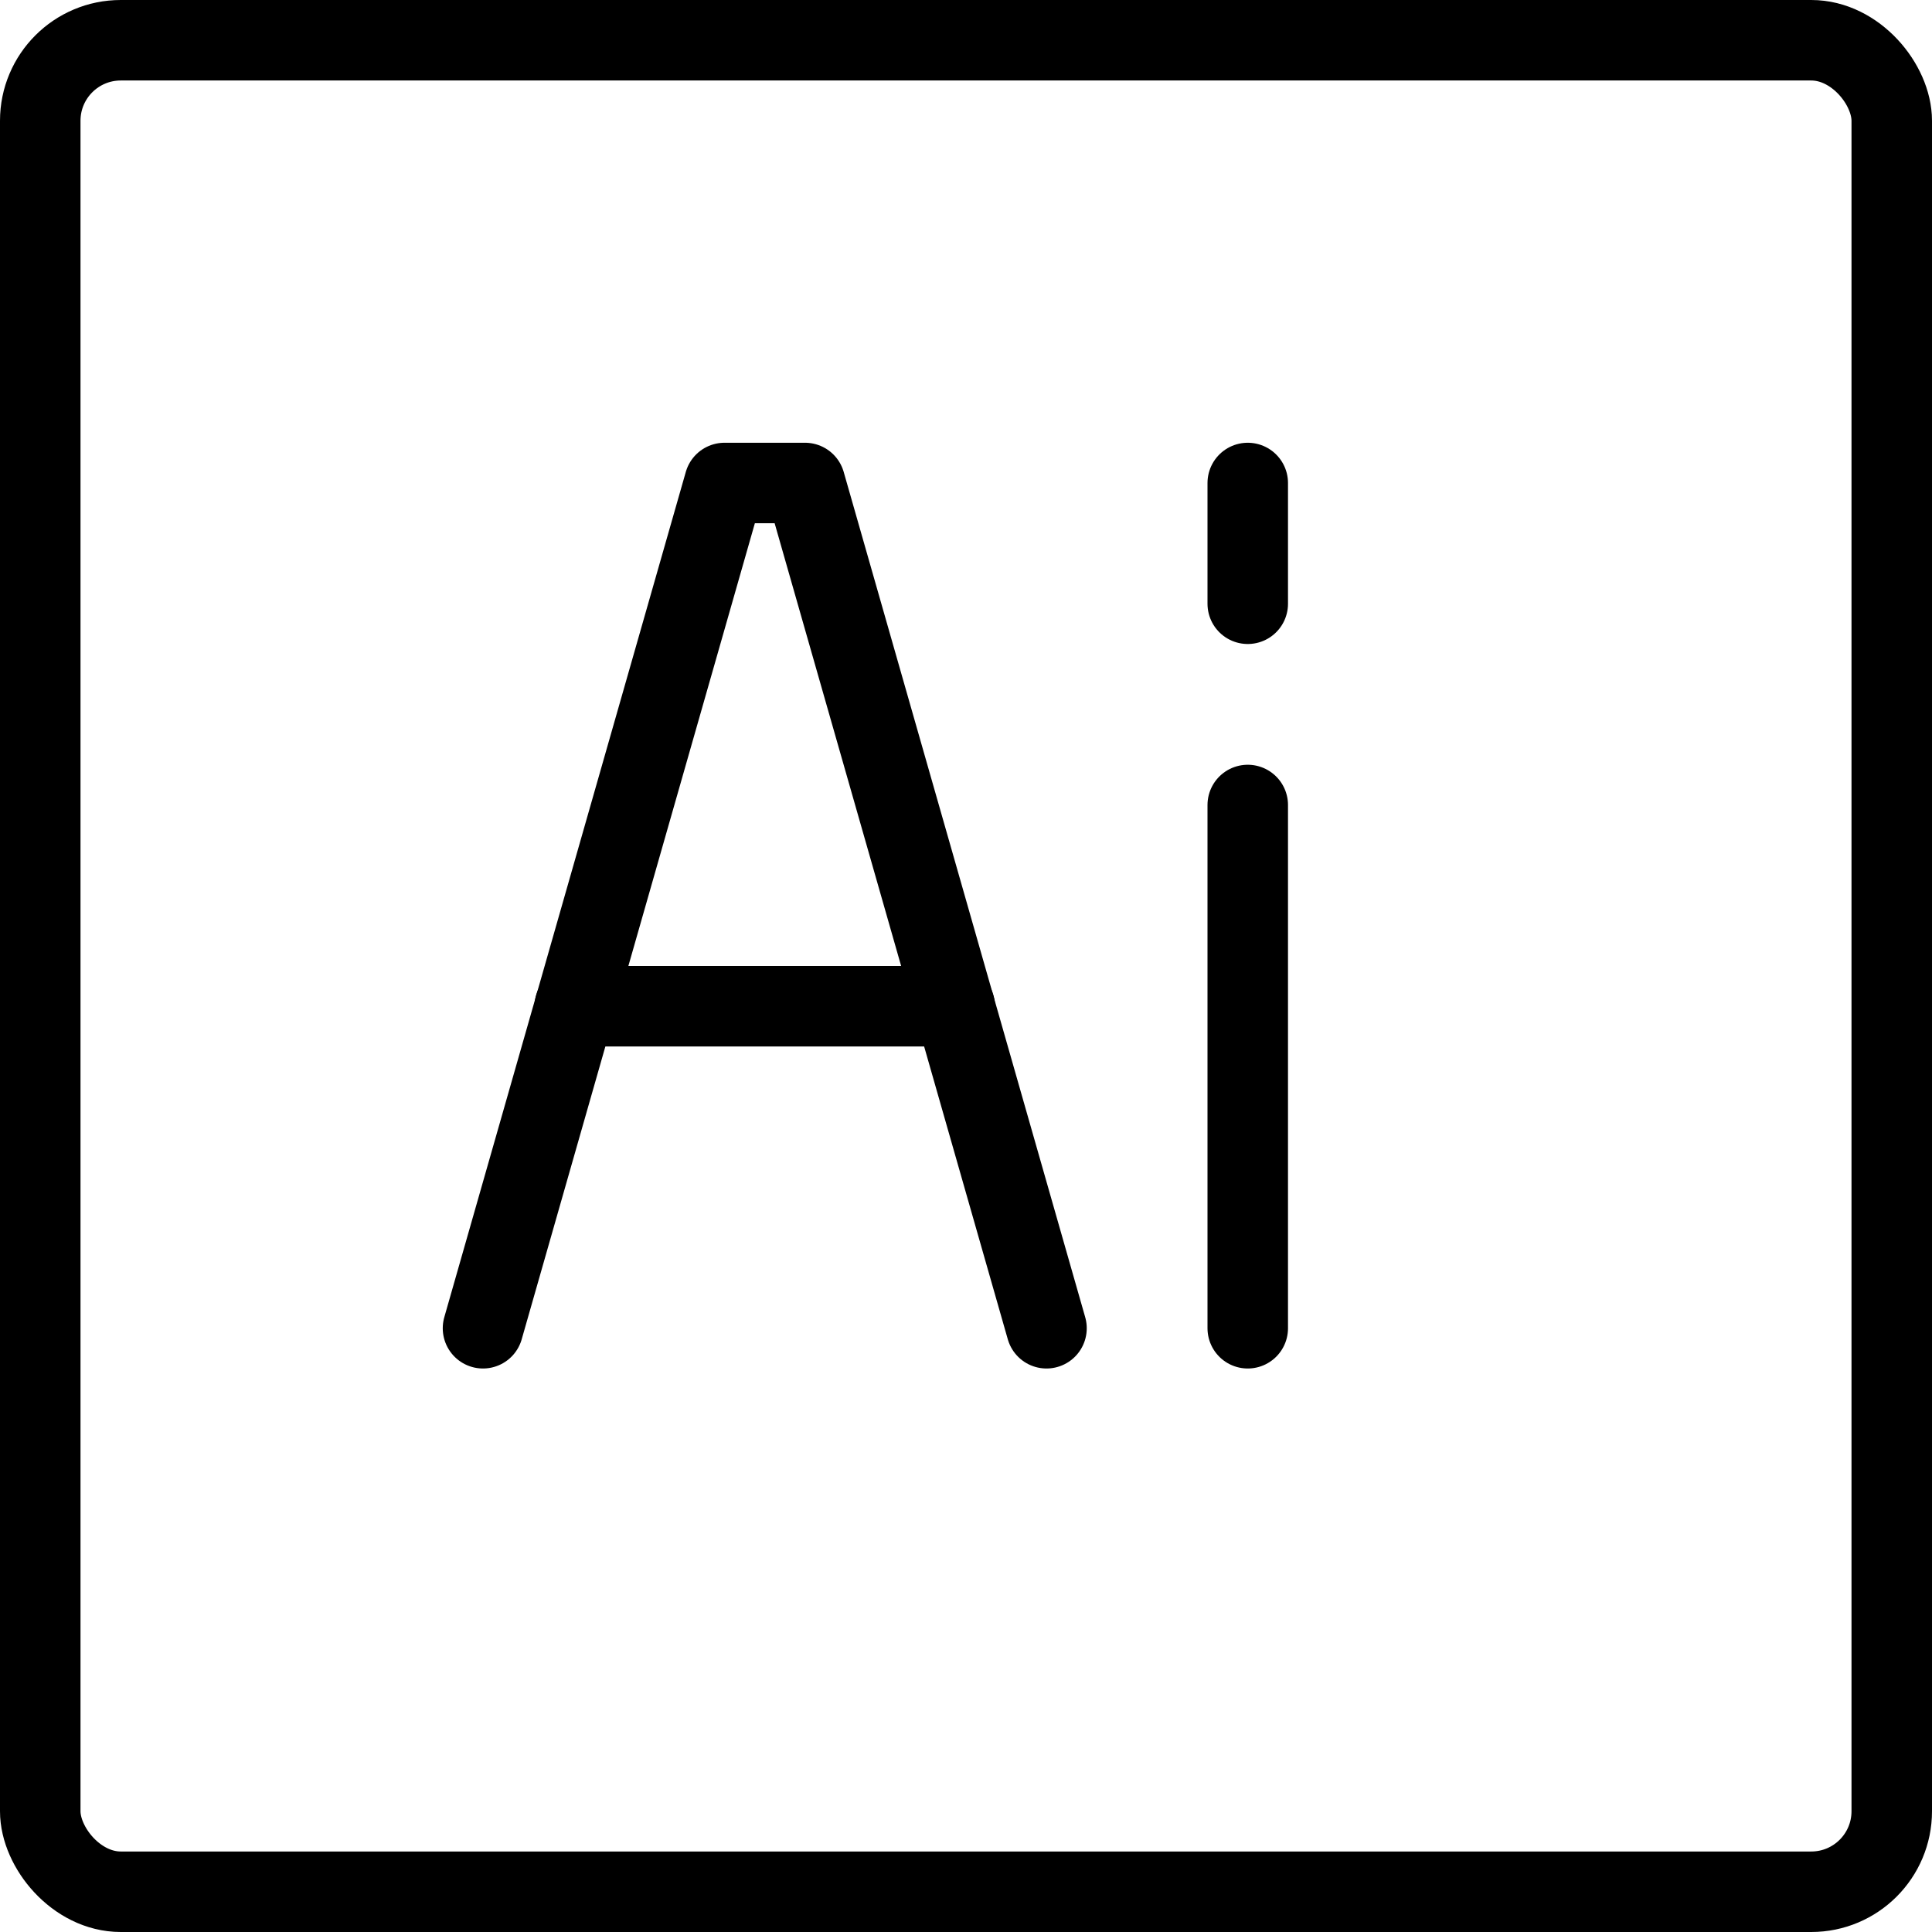
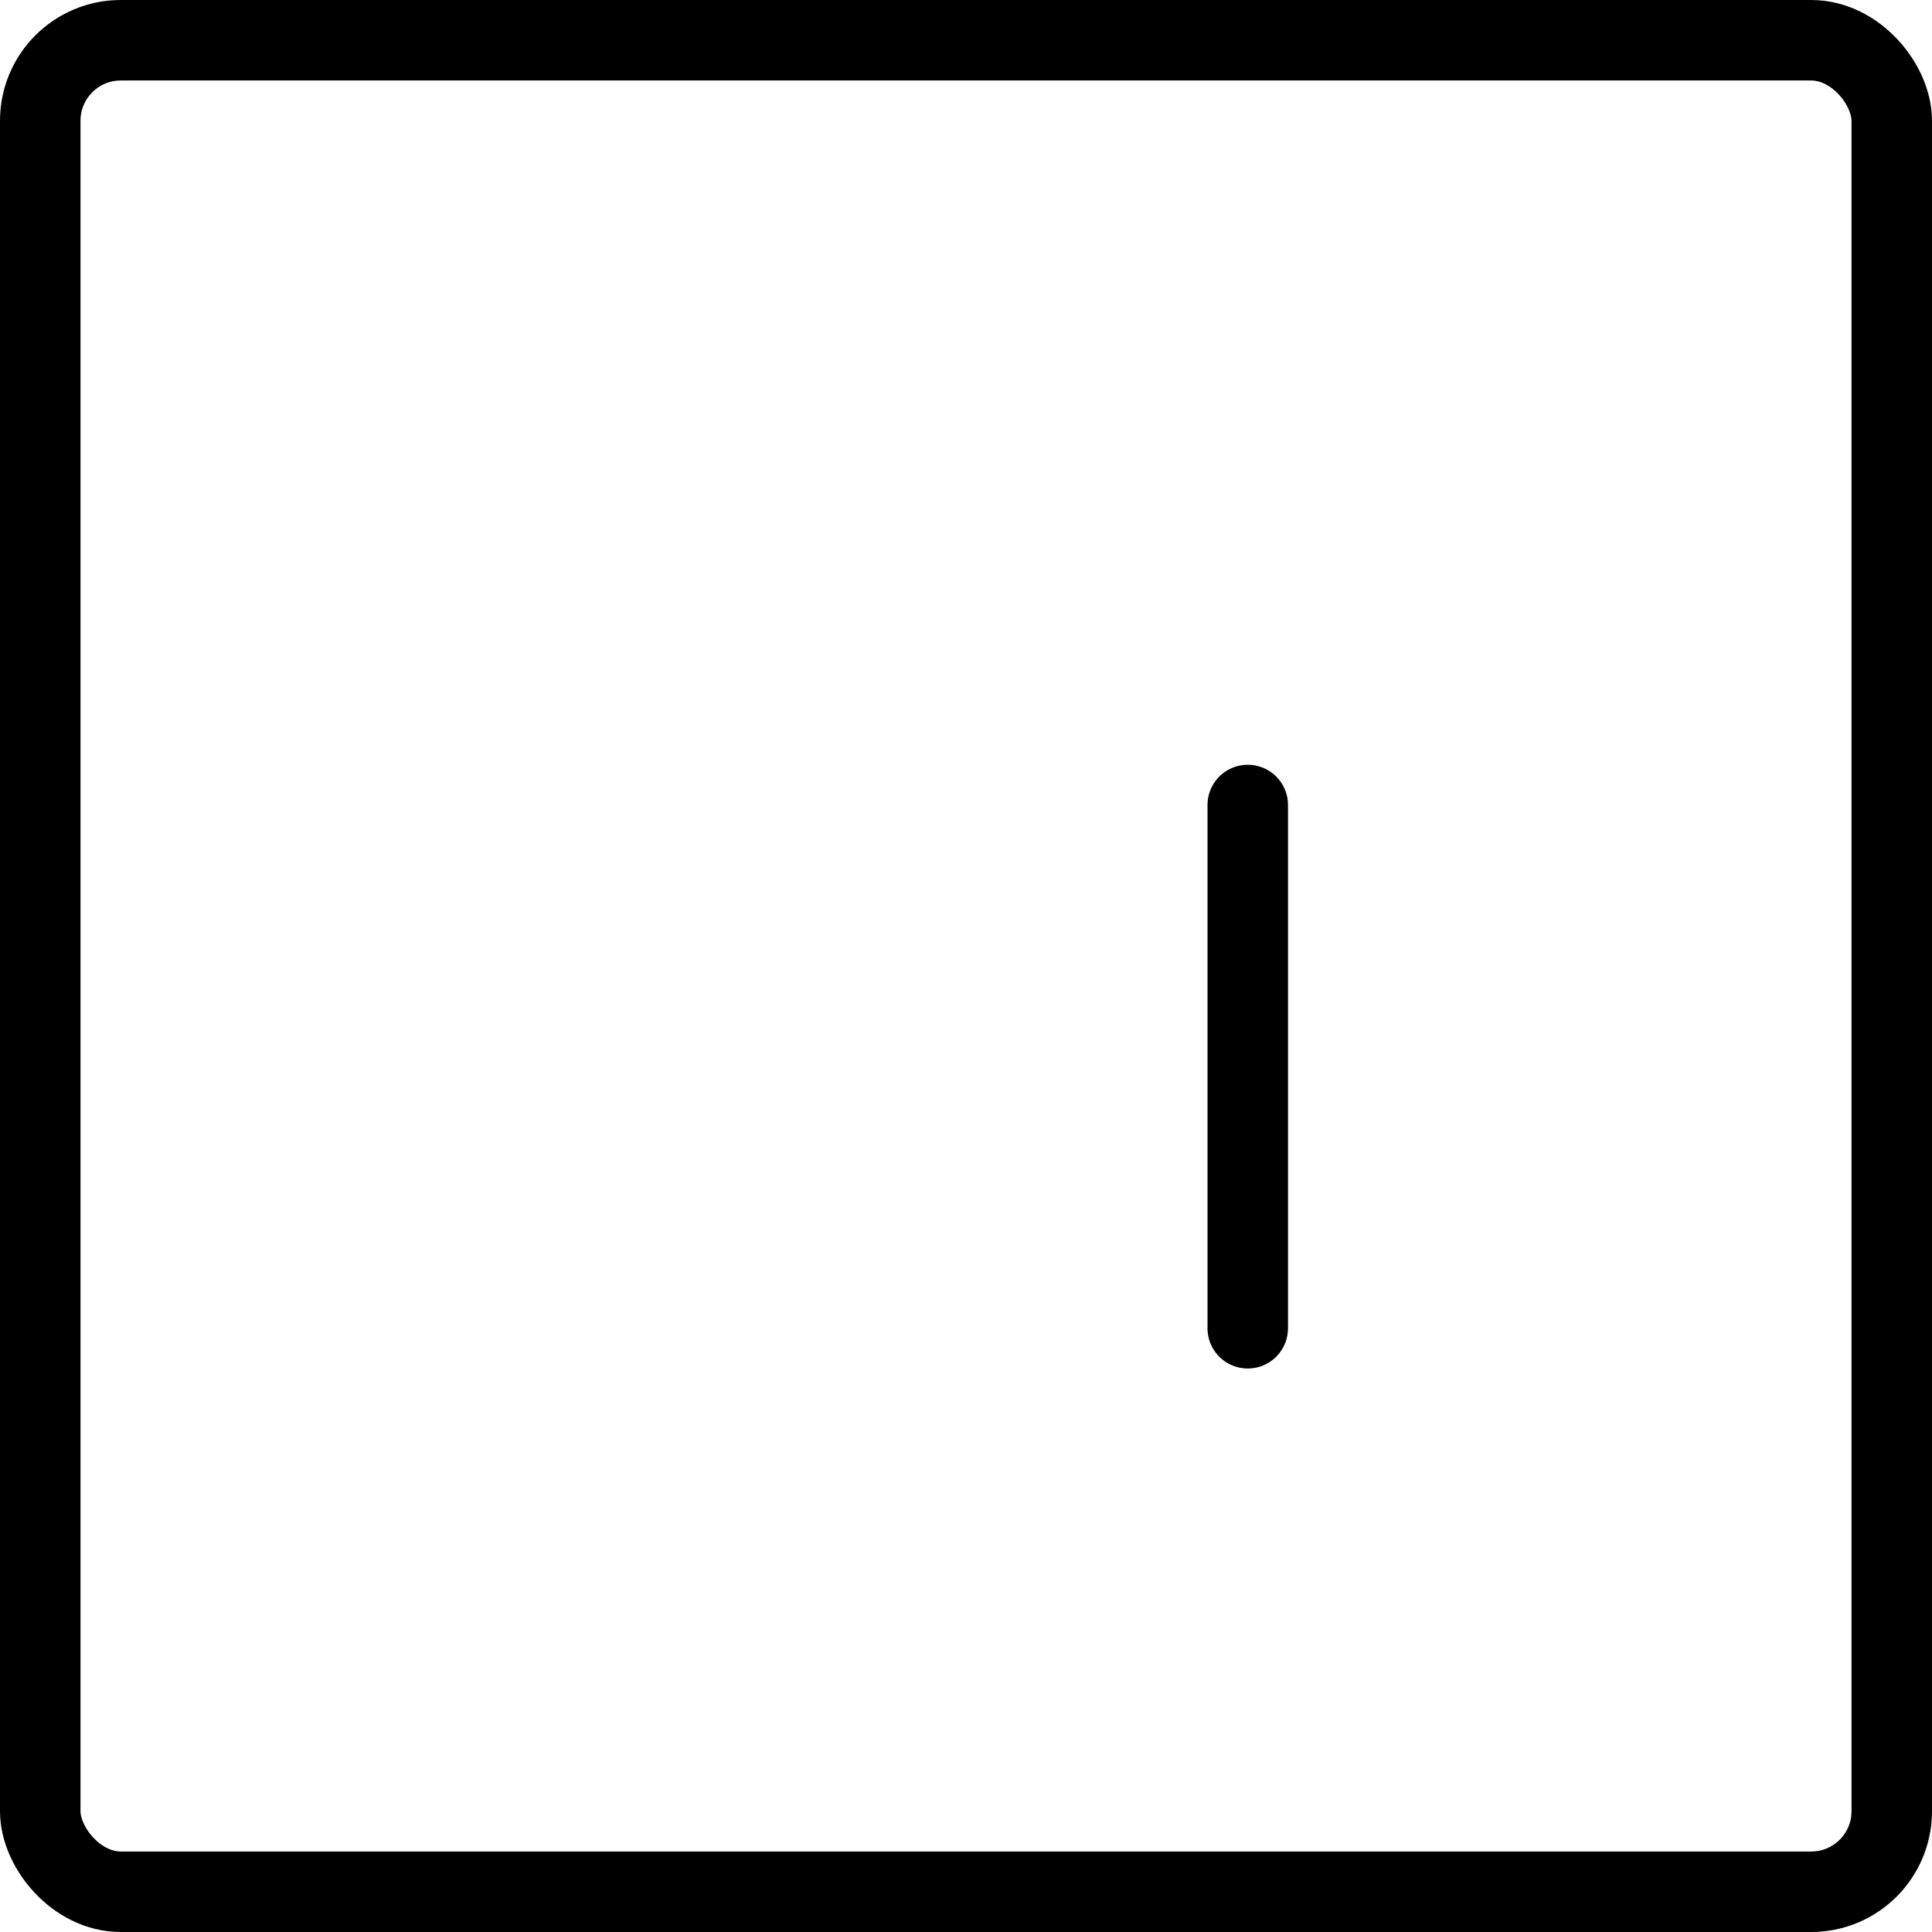
<svg xmlns="http://www.w3.org/2000/svg" viewBox="0 0 24 24">
  <g transform="matrix(1,0,0,1,0,0)">
    <g>
      <rect x="0.5" y="0.5" width="23" height="23" rx="1" style="fill: none;stroke: #000000;stroke-linecap: round;stroke-linejoin: round" />
-       <polyline points="13 16.5 10 6 9 6 6 16.5" style="fill: none;stroke: #000000;stroke-linecap: round;stroke-linejoin: round" />
-       <line x1="7.14" y1="12.5" x2="11.86" y2="12.5" style="fill: none;stroke: #000000;stroke-linecap: round;stroke-linejoin: round" />
      <line x1="15.5" y1="10" x2="15.5" y2="16.5" style="fill: none;stroke: #000000;stroke-linecap: round;stroke-linejoin: round" />
-       <line x1="15.5" y1="6" x2="15.5" y2="7.5" style="fill: none;stroke: #000000;stroke-linecap: round;stroke-linejoin: round" />
    </g>
  </g>
</svg>